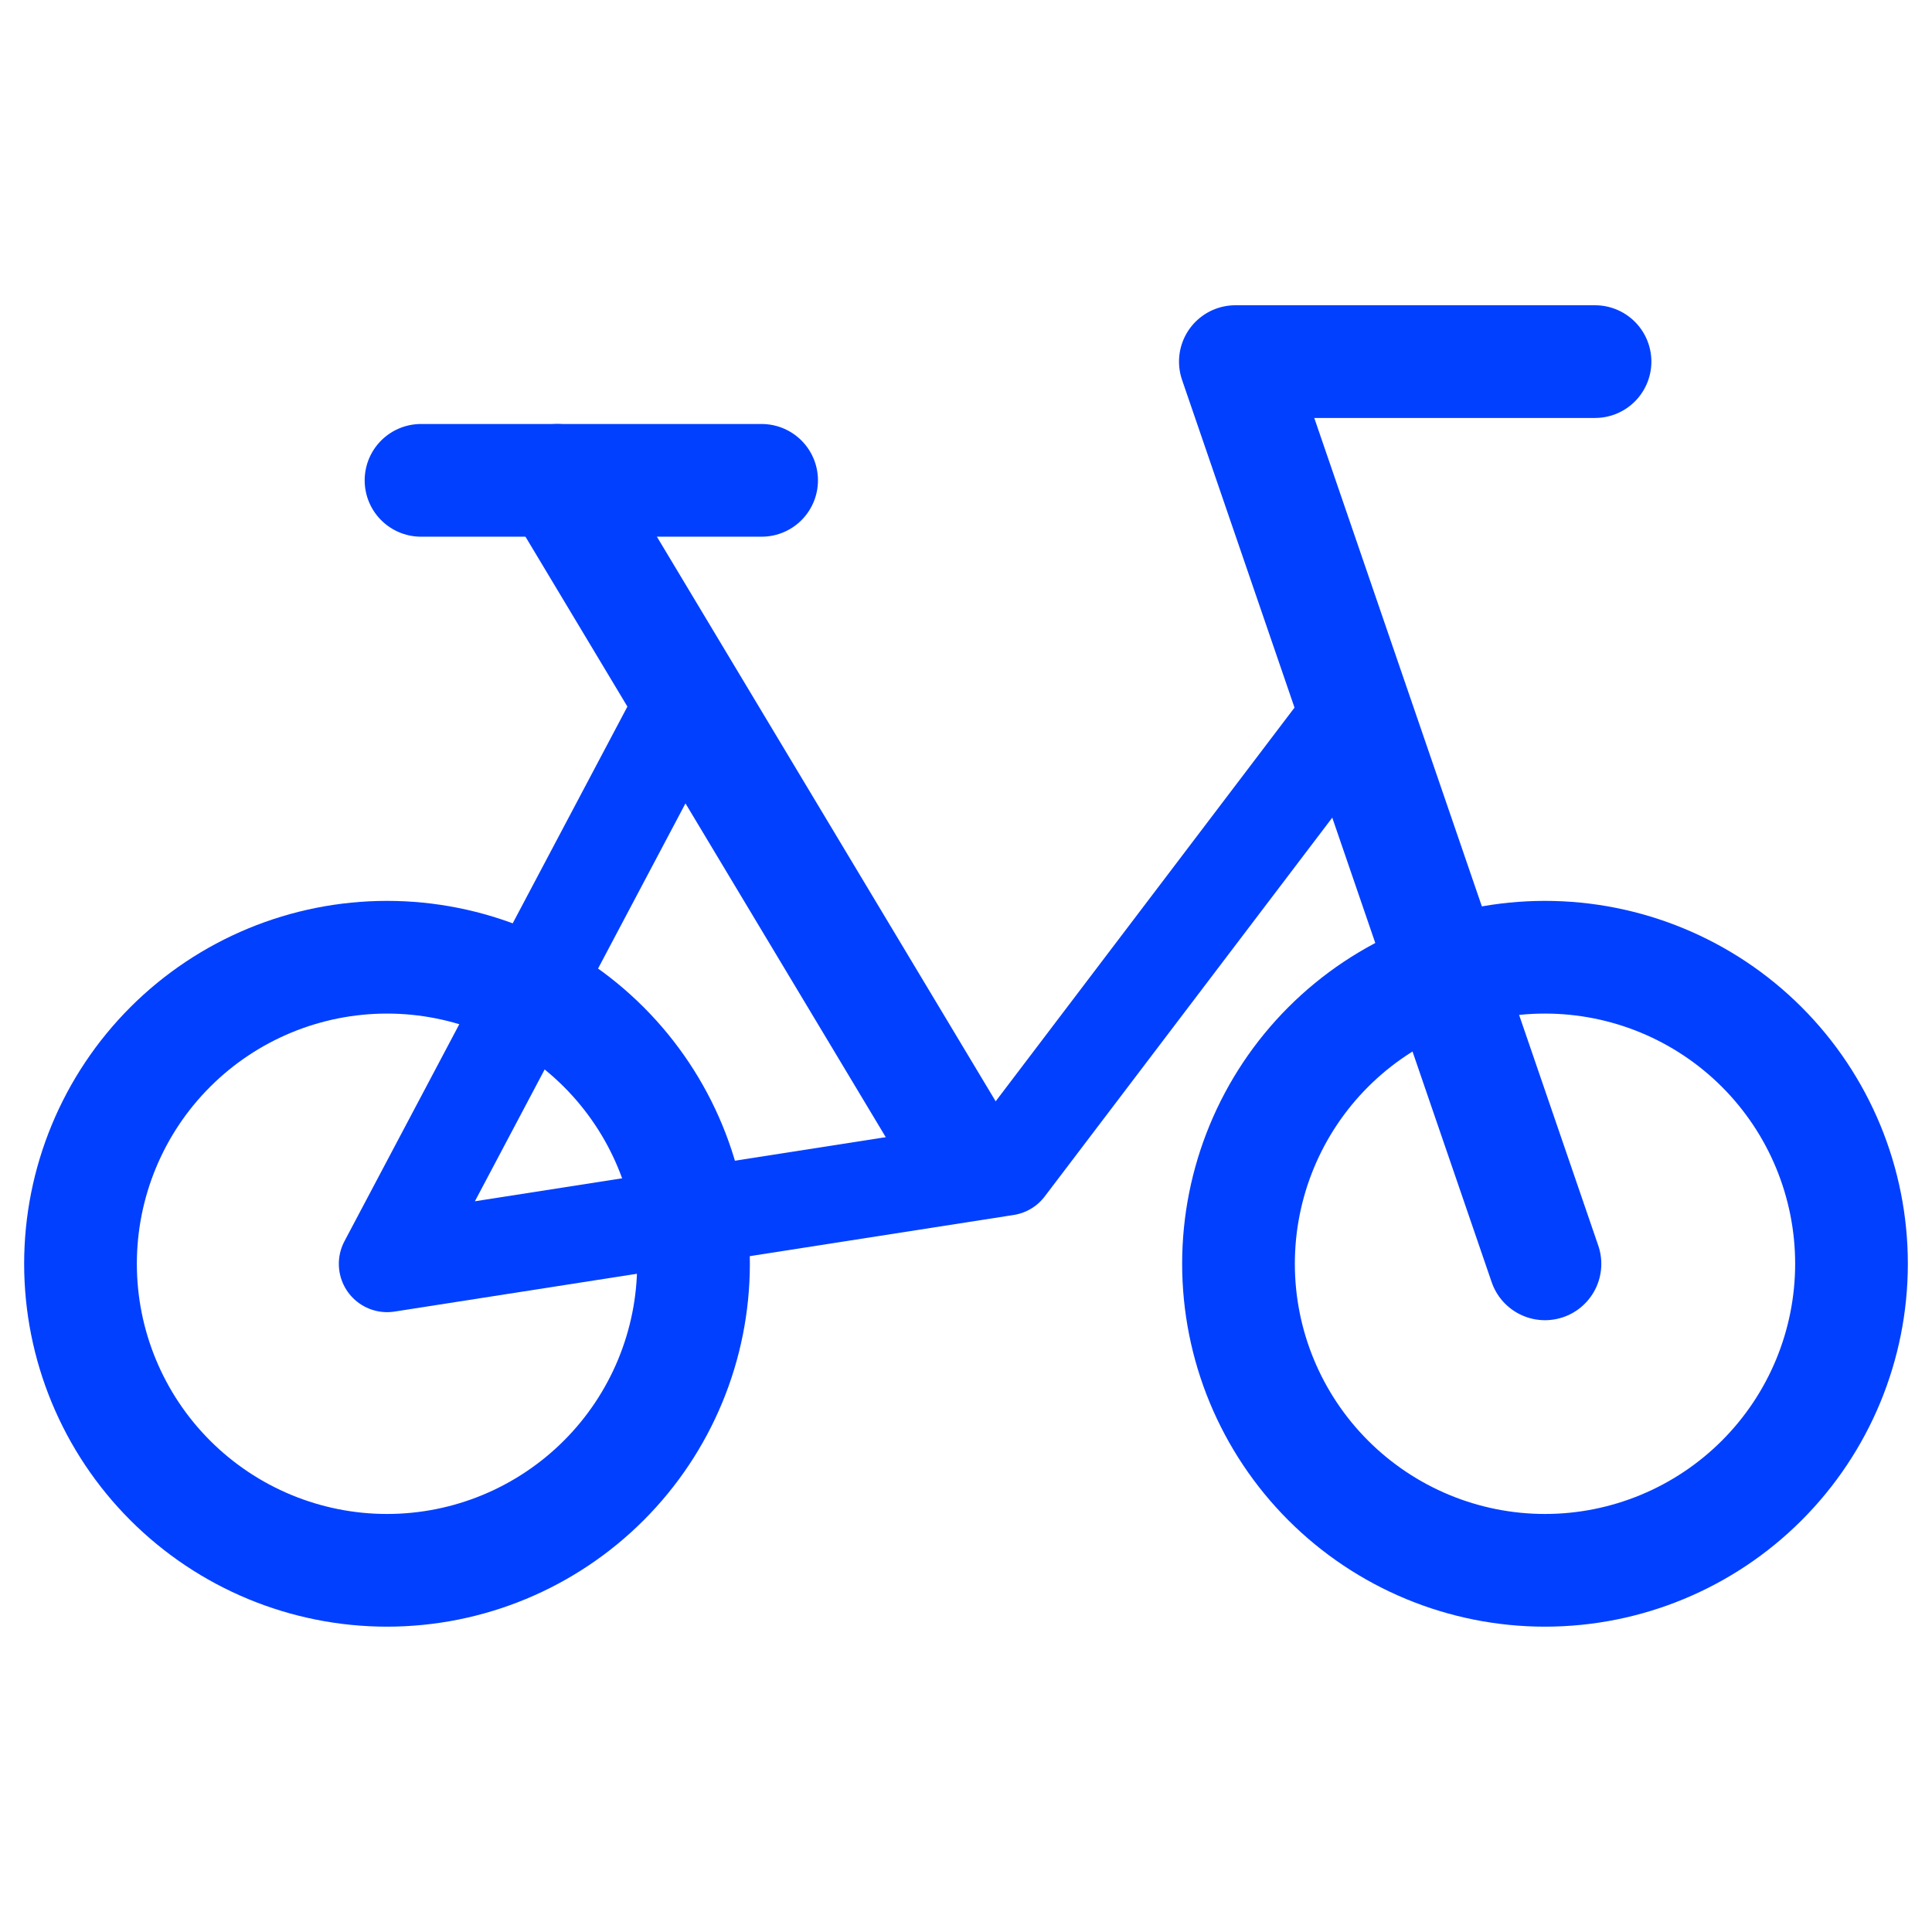
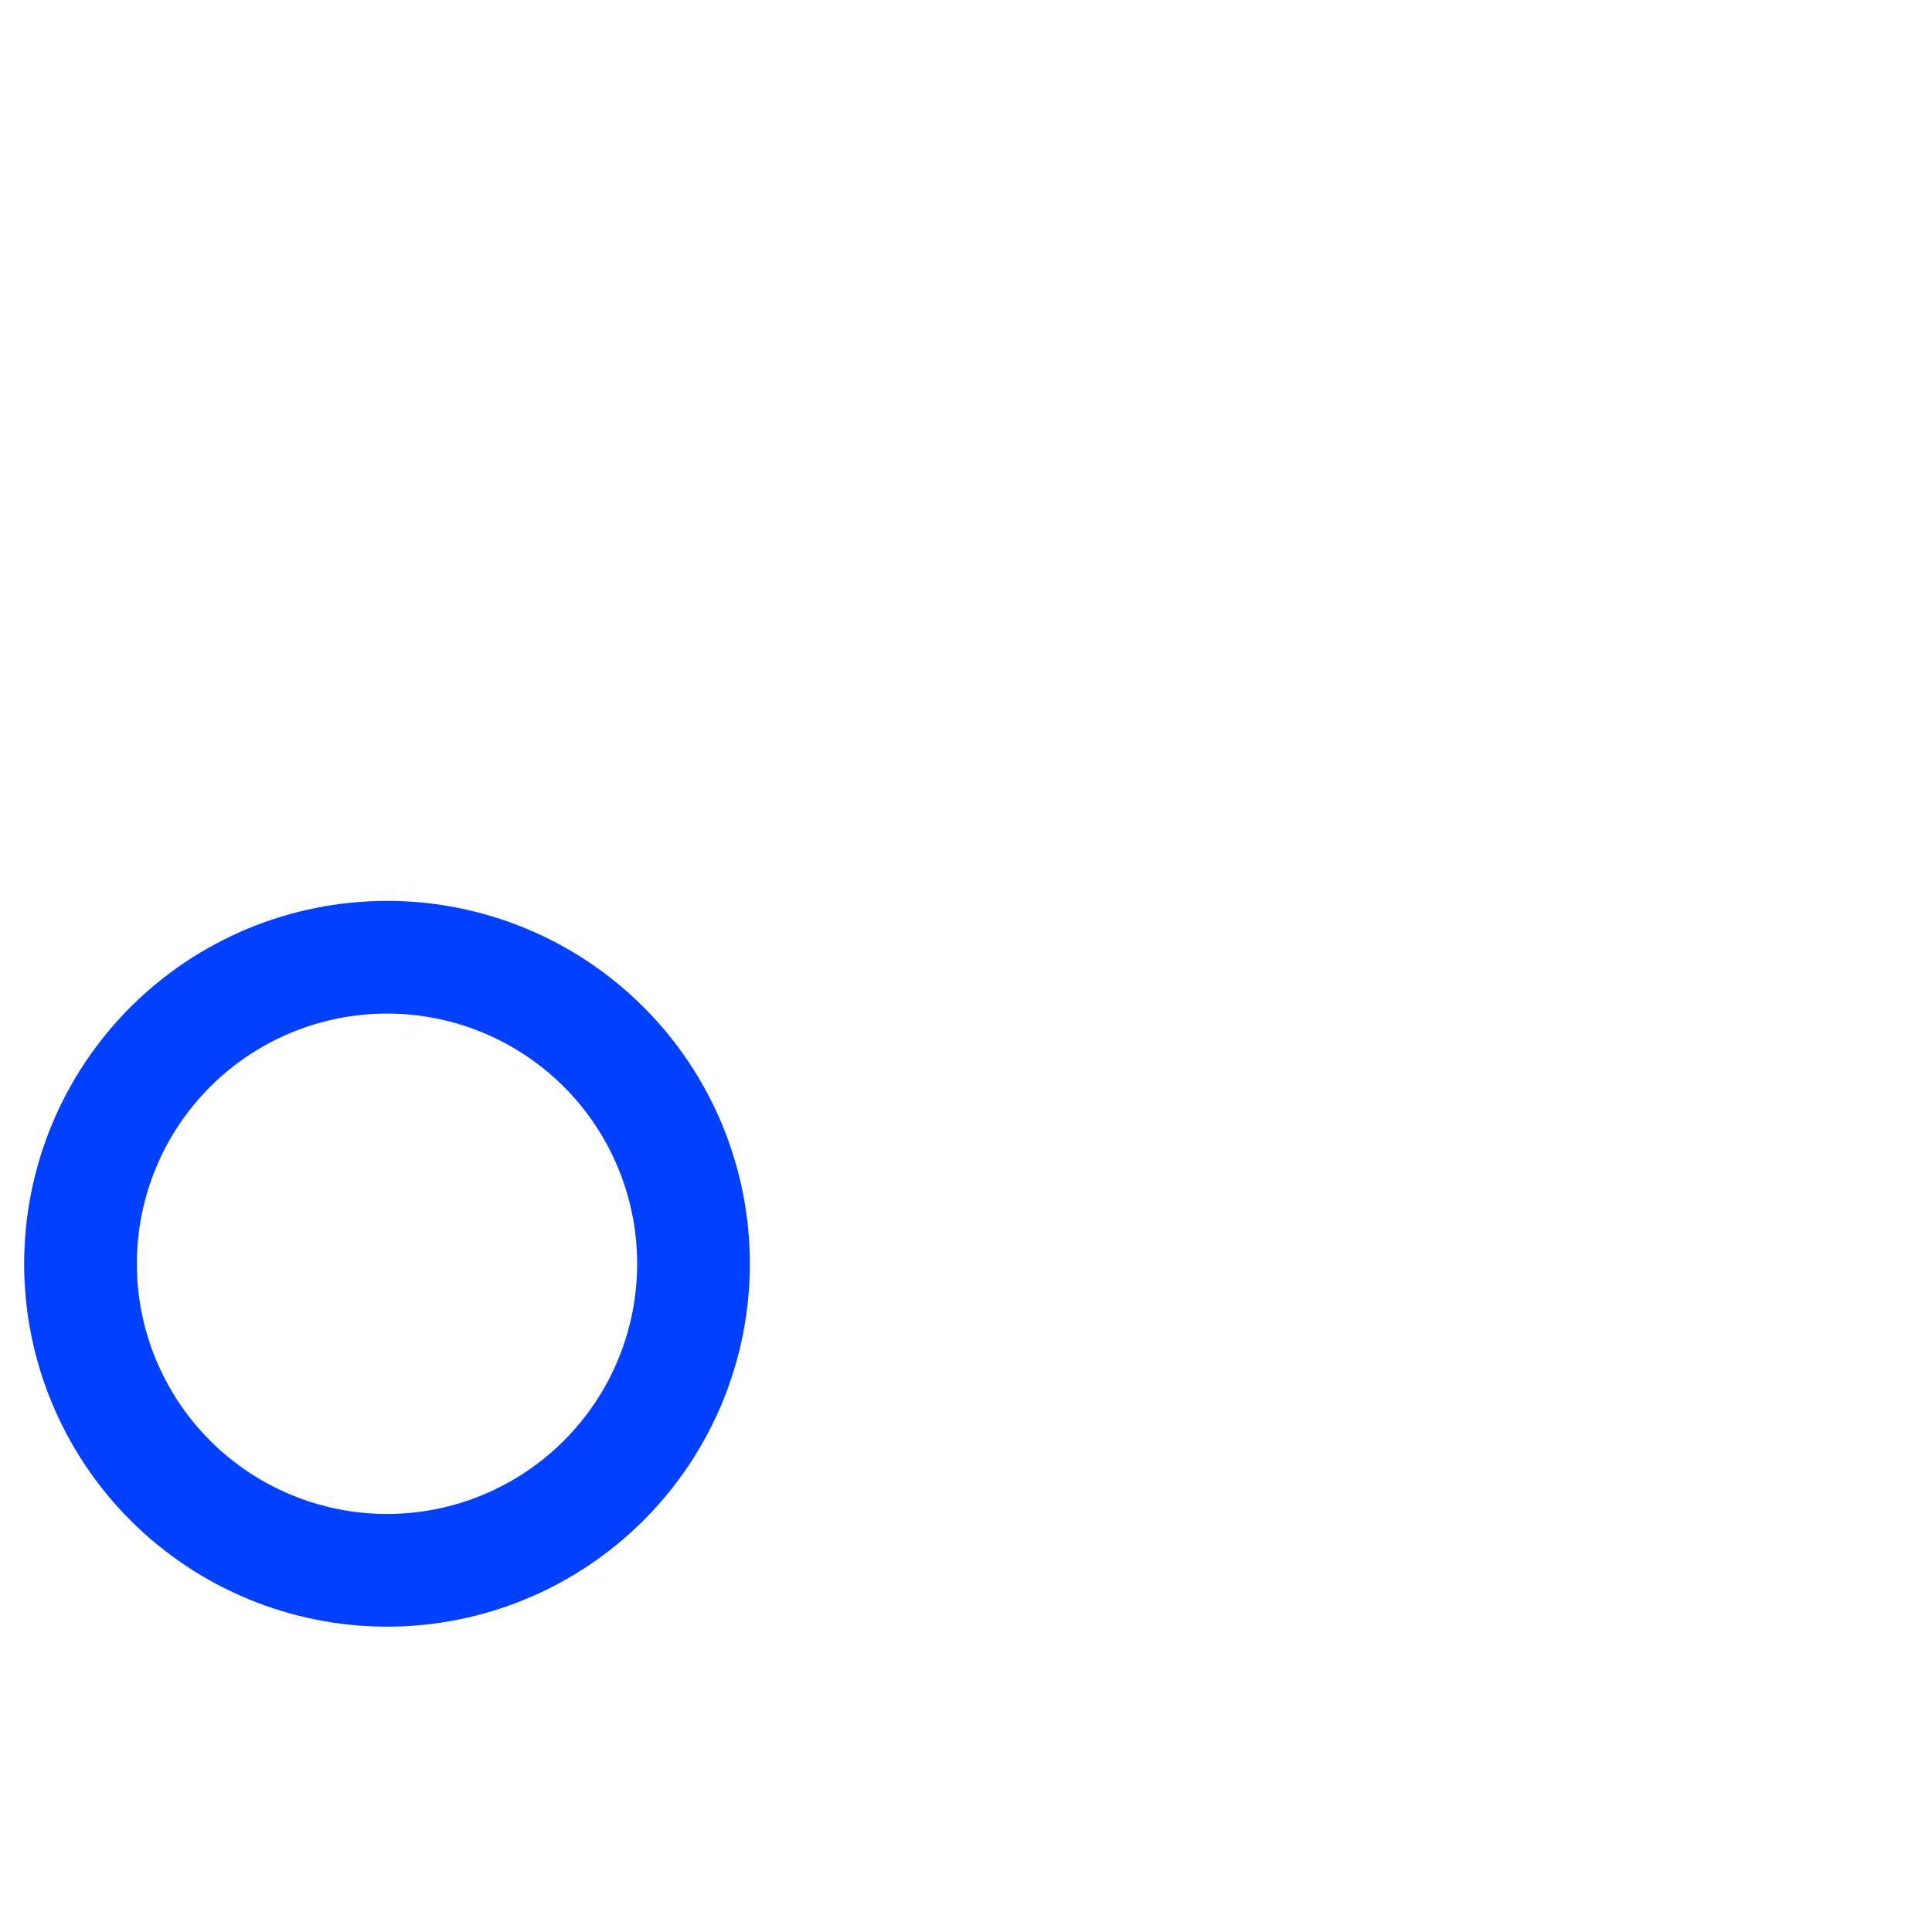
<svg xmlns="http://www.w3.org/2000/svg" width="24" height="24" viewBox="0 0 24 24" fill="none">
  <path d="M1 15.699C1 16.709 1.401 17.677 2.115 18.391C2.829 19.105 3.798 19.507 4.808 19.507C5.818 19.507 6.786 19.105 7.5 18.391C8.214 17.677 8.615 16.709 8.615 15.699C8.615 14.689 8.214 13.72 7.5 13.006C6.786 12.292 5.818 11.891 4.808 11.891C3.798 11.891 2.829 12.292 2.115 13.006C1.401 13.72 1 14.689 1 15.699Z" stroke="#0240FF" stroke-width="1.4" stroke-linecap="round" stroke-linejoin="round" />
-   <path d="M15.385 15.699C15.385 16.709 15.786 17.677 16.5 18.391C17.214 19.105 18.183 19.507 19.192 19.507C20.202 19.507 21.171 19.105 21.885 18.391C22.599 17.677 23 16.709 23 15.699C23 14.689 22.599 13.72 21.885 13.006C21.171 12.292 20.202 11.891 19.192 11.891C18.183 11.891 17.214 12.292 16.5 13.006C15.786 13.72 15.385 14.689 15.385 15.699Z" stroke="#0240FF" stroke-width="1.4" stroke-linecap="round" stroke-linejoin="round" />
-   <path d="M12.001 14.429L6.924 5.967" stroke="#0240FF" stroke-width="1.4" stroke-linecap="round" stroke-linejoin="round" />
-   <path d="M8.537 8.656L4.809 15.7L12.5 14.5L16.826 8.801" stroke="#0240FF" stroke-width="1.2" stroke-linecap="round" stroke-linejoin="round" />
-   <path d="M19.192 15.7L15.346 4.492H19.814" stroke="#0240FF" stroke-width="1.4" stroke-linecap="round" stroke-linejoin="round" />
-   <path d="M5.23 5.967H9.461" stroke="#0240FF" stroke-width="1.4" stroke-linecap="round" stroke-linejoin="round" />
</svg>